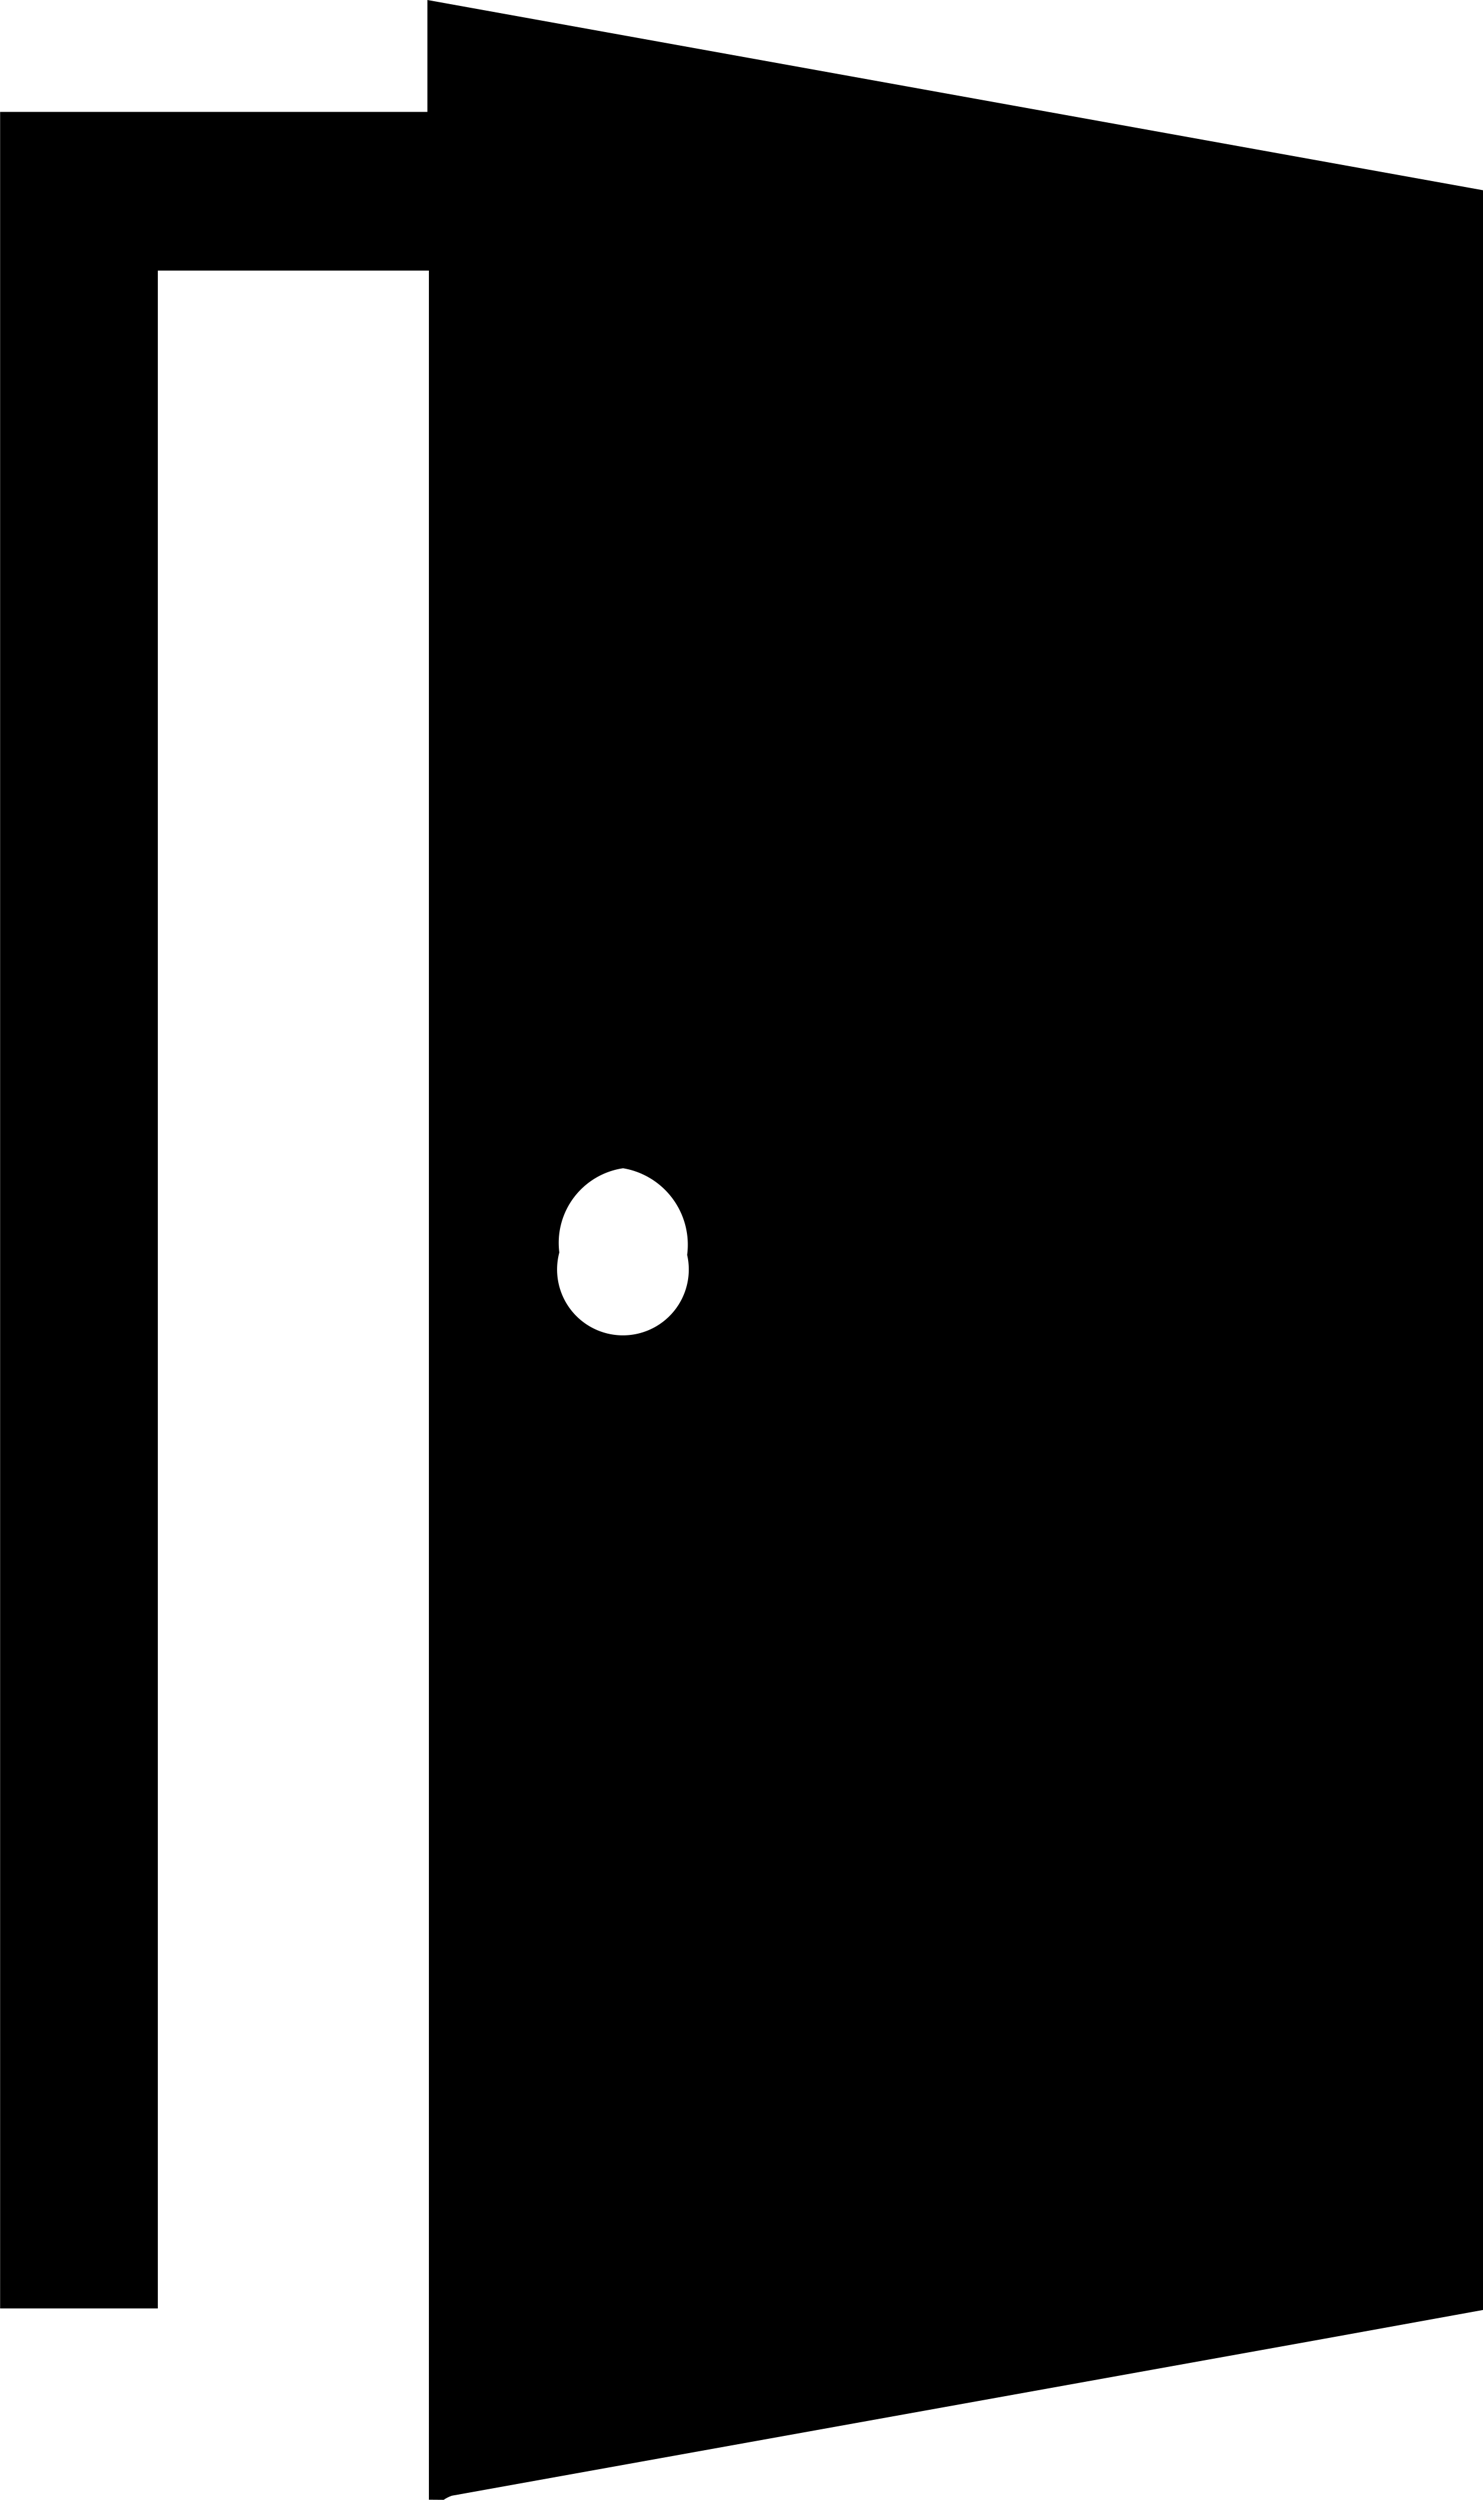
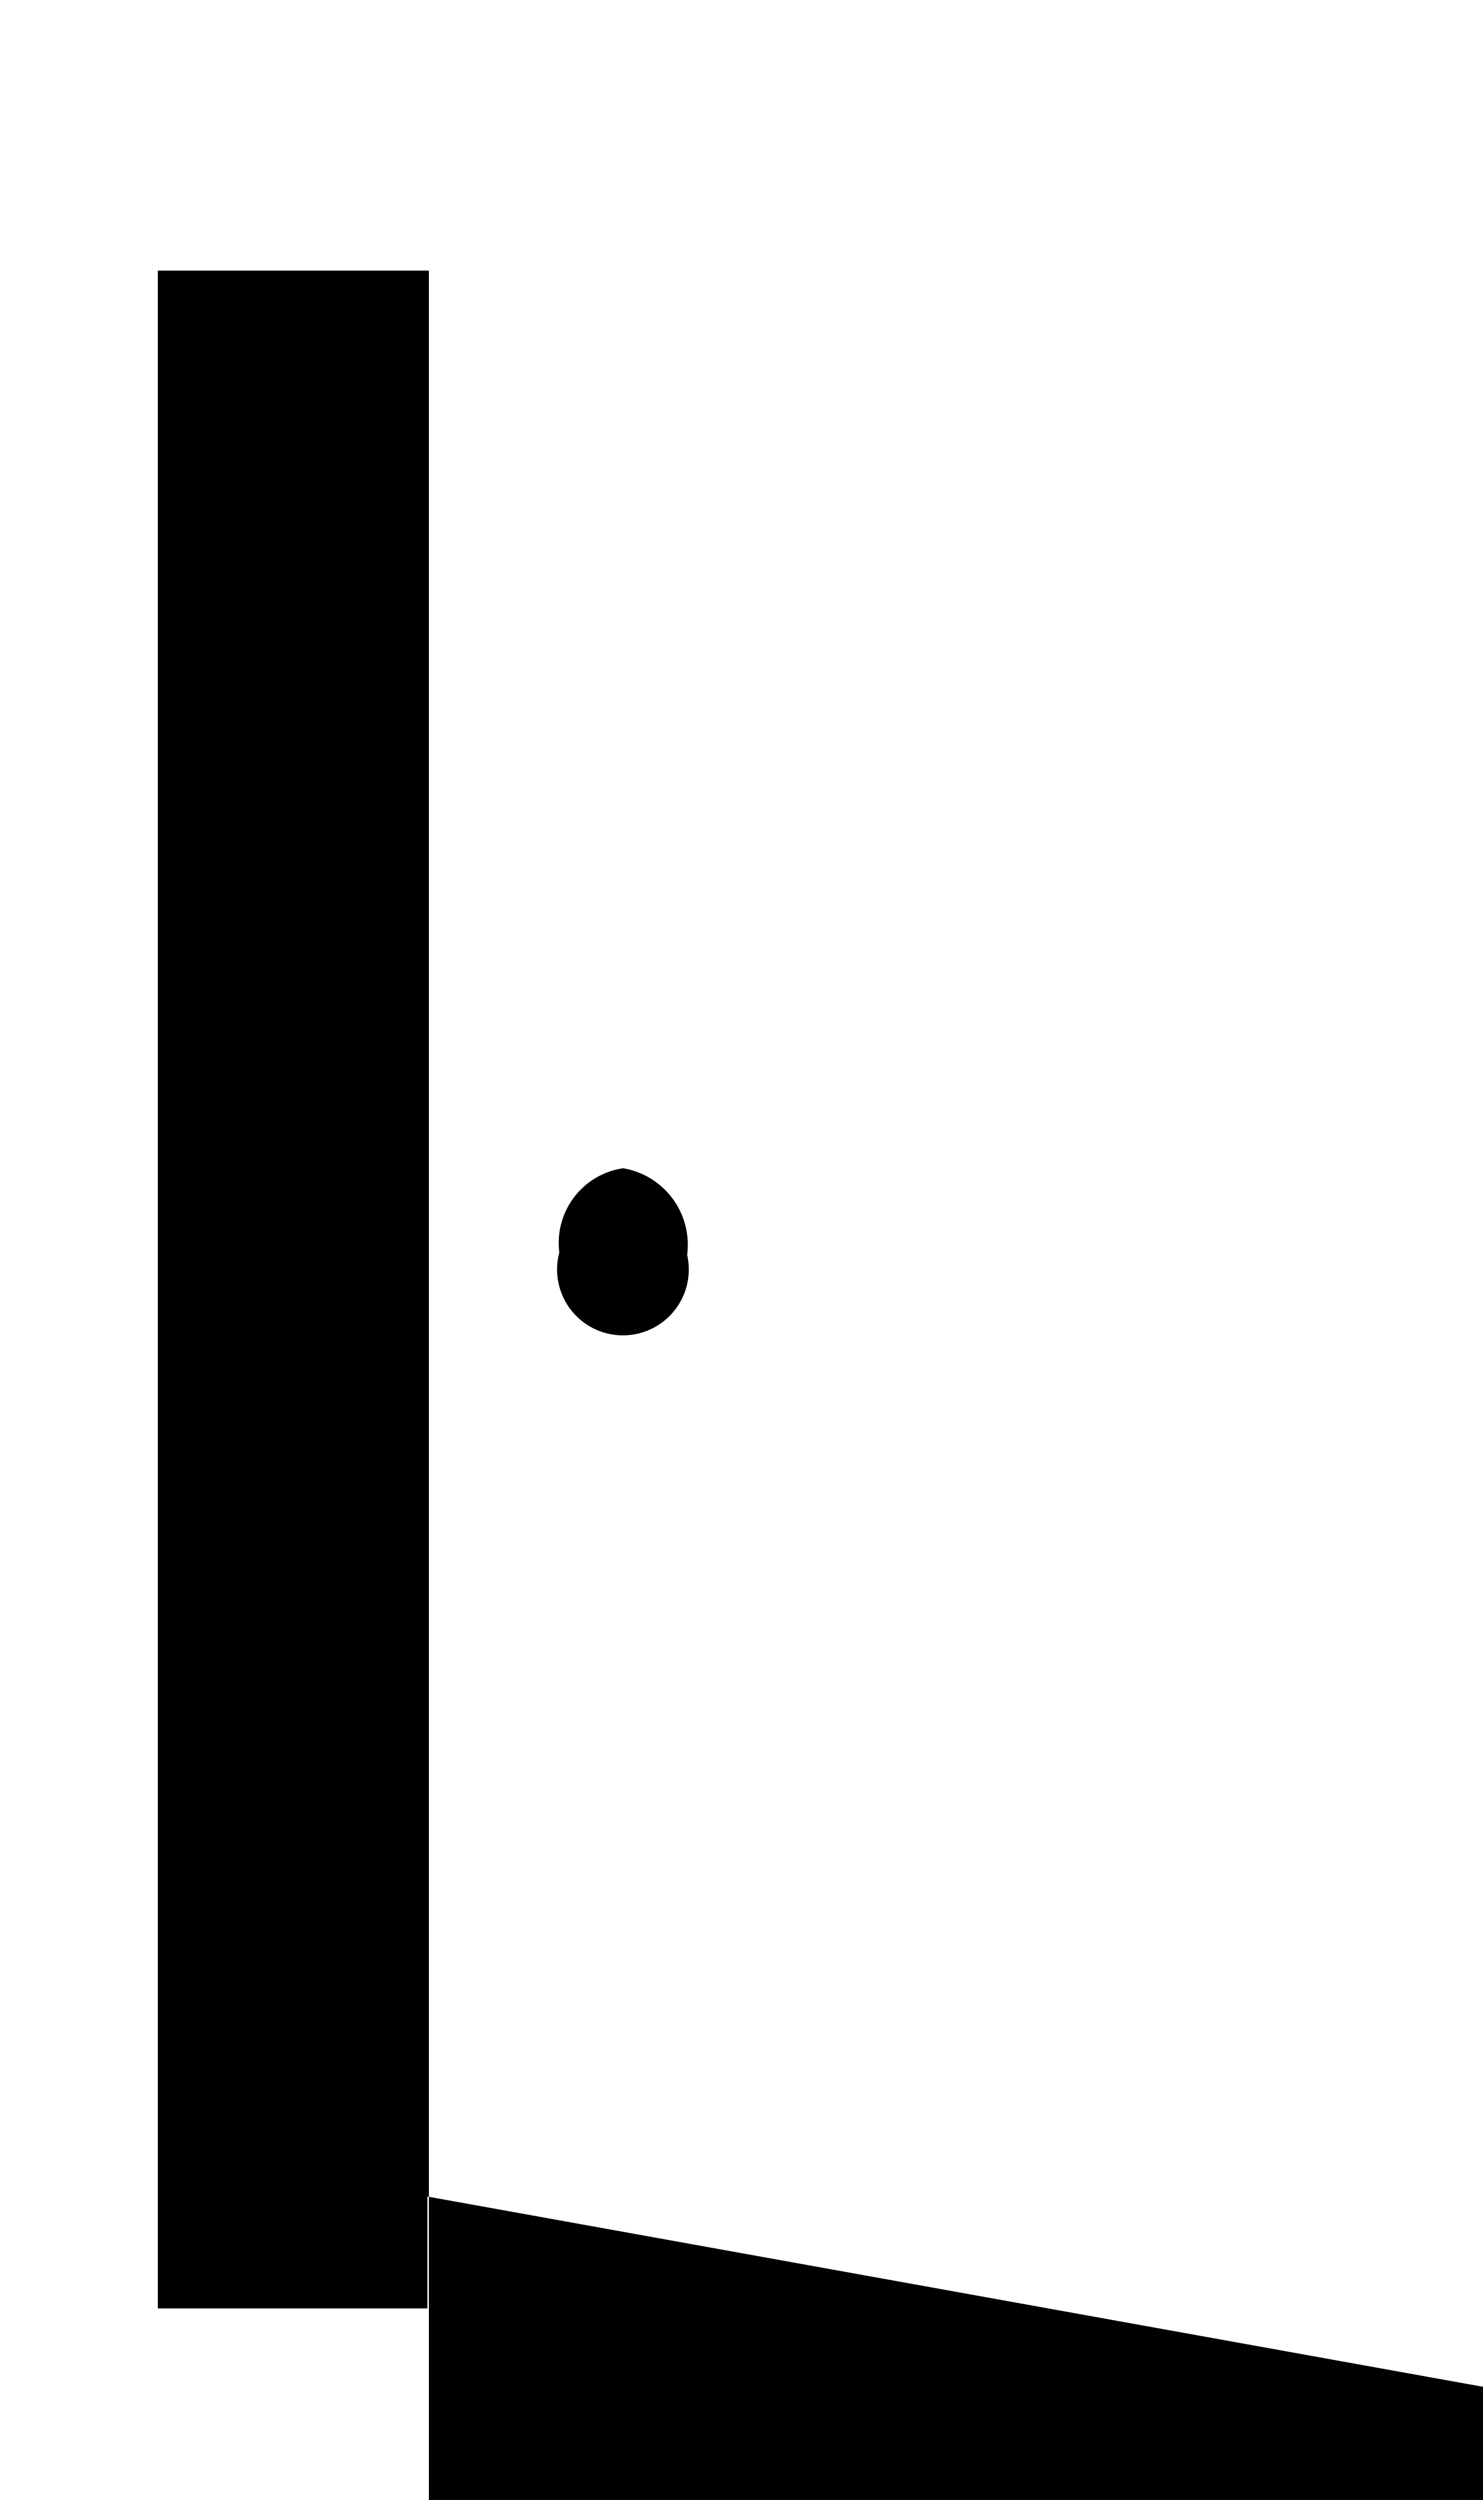
<svg xmlns="http://www.w3.org/2000/svg" width="11.801" height="19.882" viewBox="0 0 11.801 19.882">
-   <path id="Path_46" data-name="Path 46" d="M307.357,120.9V103.172H305.2v16.207h-1.255V101.91h3.4v-.89l8.4,1.513v16.858l-1.258.228-6.946,1.249a.261.261,0,0,0-.066.033Zm1.038-9.92a.524.524,0,1,0,1.017.02.617.617,0,0,0-.51-.689A.6.6,0,0,0,308.395,110.982Z" transform="translate(-303.944 -101.02)" />
+   <path id="Path_46" data-name="Path 46" d="M307.357,120.9V103.172H305.2v16.207h-1.255h3.4v-.89l8.4,1.513v16.858l-1.258.228-6.946,1.249a.261.261,0,0,0-.066.033Zm1.038-9.92a.524.524,0,1,0,1.017.02.617.617,0,0,0-.51-.689A.6.6,0,0,0,308.395,110.982Z" transform="translate(-303.944 -101.02)" />
</svg>